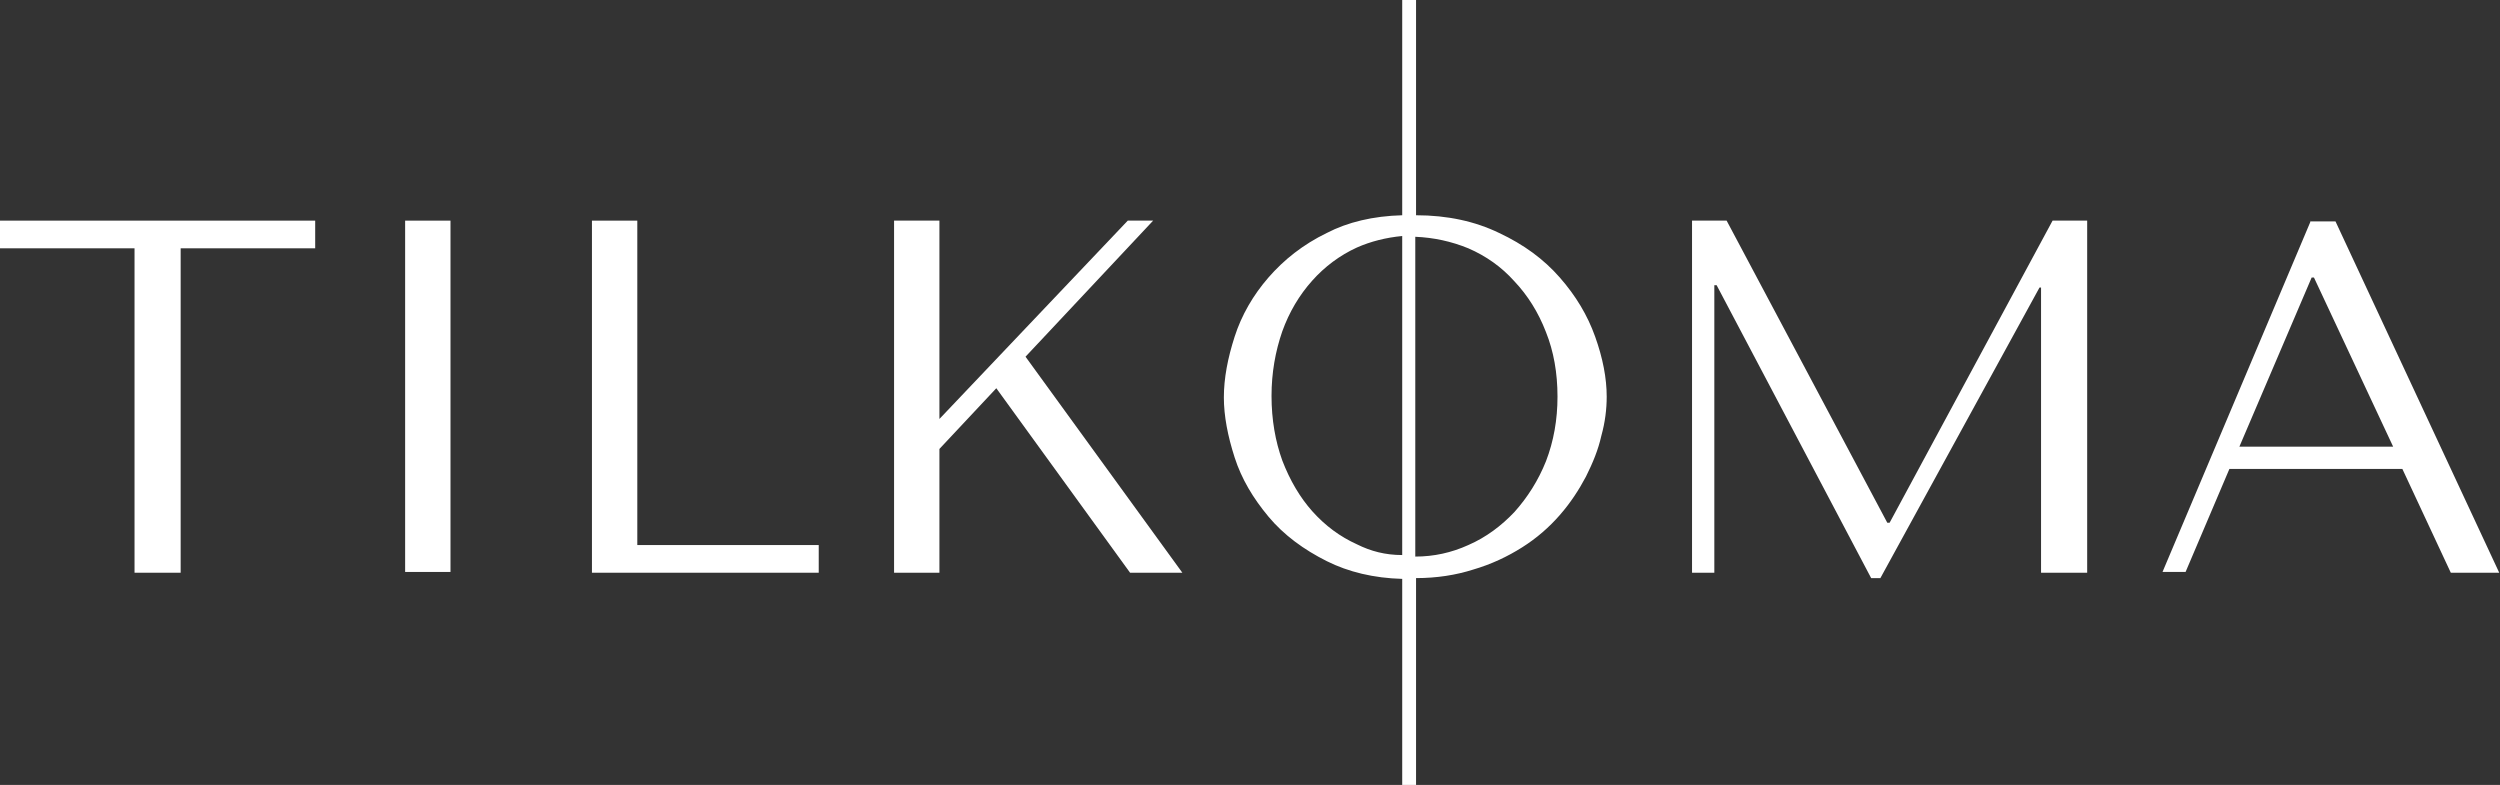
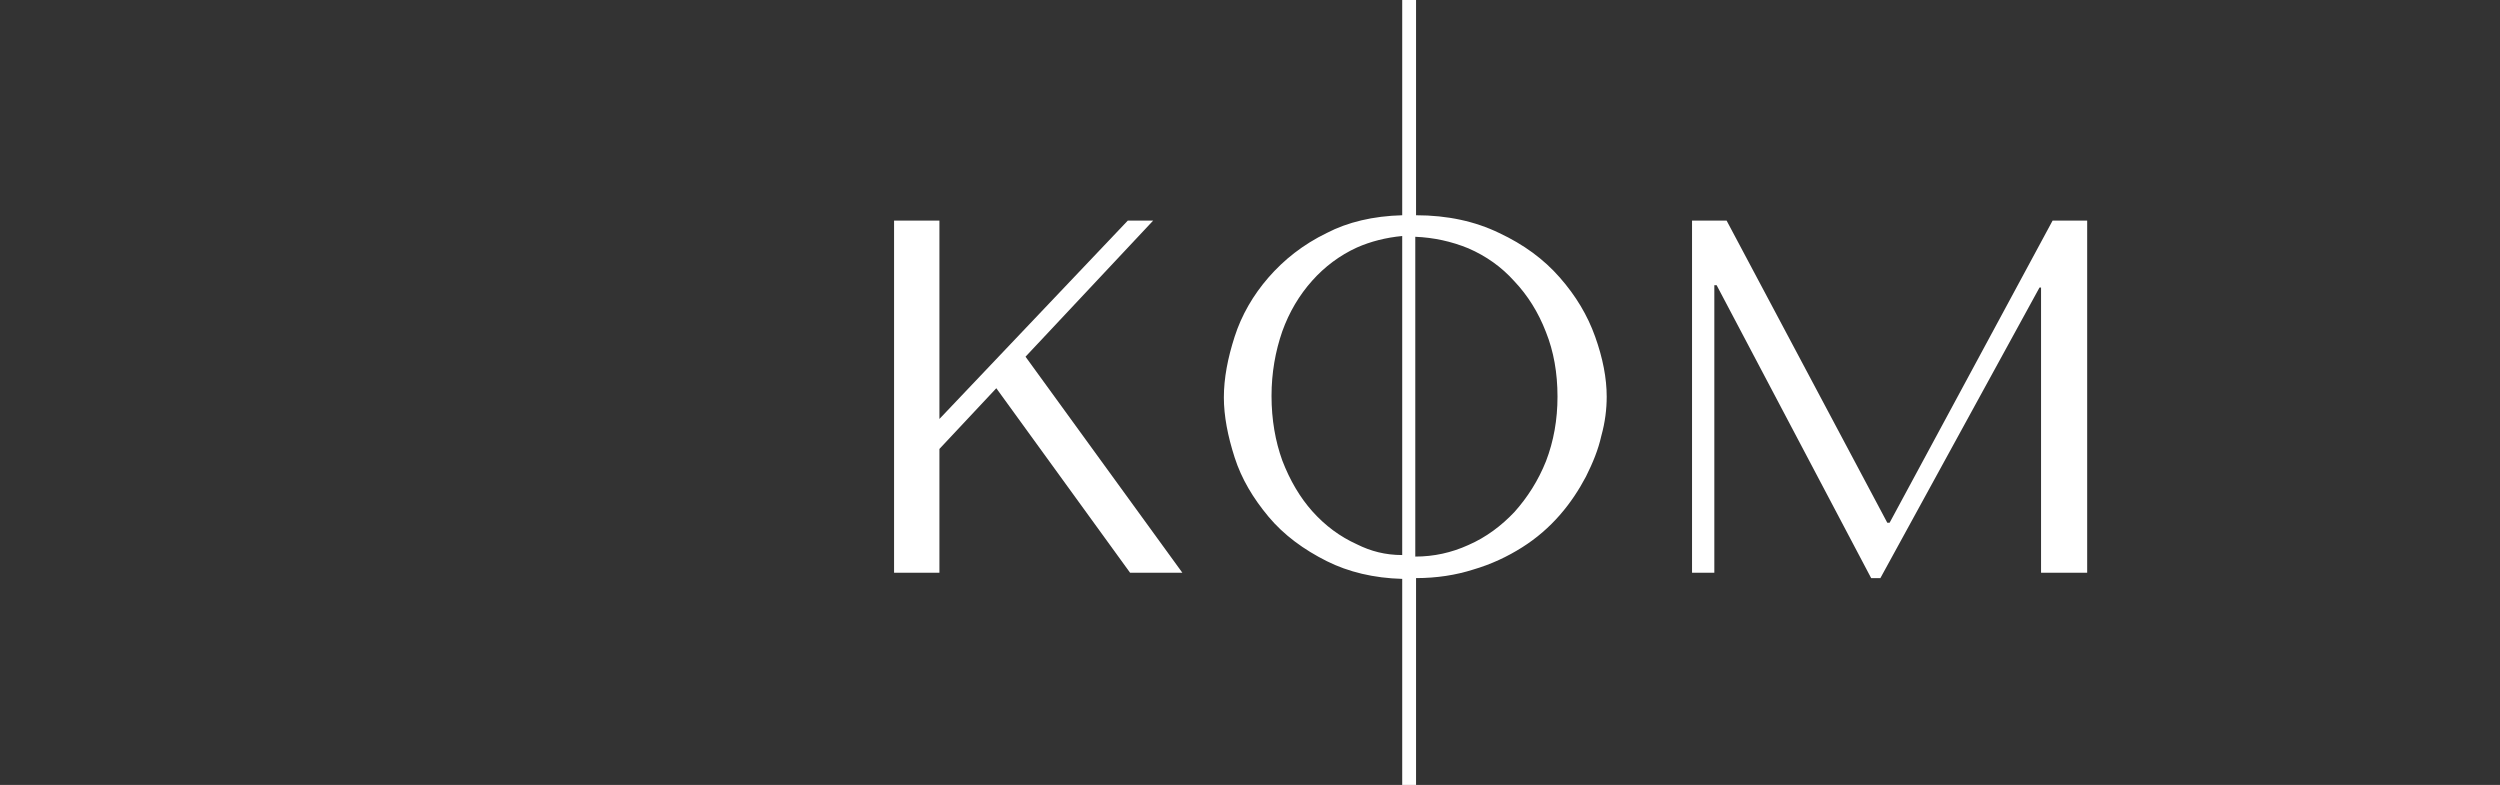
<svg xmlns="http://www.w3.org/2000/svg" version="1.1" id="Layer_1" x="0px" y="0px" viewBox="0 0 325.2 102.1" style="enable-background:new 0 0 325.2 102.1;" xml:space="preserve">
  <rect x="0" y="0" width="325.2" height="102.1" fill="#333333" stroke="none" />
  <style type="text/css">
	.st0{fill:#FFFFFF;}
</style>
-   <polygon class="st0" points="0,32.3 17.5,32.3 17.5,74.5 23.5,74.5 23.5,32.3 41,32.3 41,28.7 0,28.7 " />
-   <rect x="52.7" y="28.7" class="st0" width="5.9" height="45.7" />
-   <polygon class="st0" points="82.9,28.7 77,28.7 77,74.5 106.5,74.5 106.5,70.9 82.9,70.9 " />
  <polygon class="st0" points="150,28.7 146.7,28.7 122.2,54.5 122.2,28.7 116.3,28.7 116.3,74.5 122.2,74.5 122.2,58.4 129.6,50.5   147,74.5 153.8,74.5 133.4,46.4 " />
  <path class="st0" d="M201.1,60c-1,2.5-2.4,4.7-4.1,6.6c-1.7,1.8-3.7,3.3-6,4.3c-2.2,1-4.5,1.5-6.9,1.5V30.8c2.4,0.1,4.7,0.6,6.9,1.5  c2.3,1,4.3,2.4,6,4.3c1.7,1.8,3.1,4,4.1,6.6c1,2.5,1.5,5.3,1.5,8.4C202.6,54.6,202.1,57.4,201.1,60 M176.5,70.8  c-2.2-1-4.1-2.4-5.8-4.3c-1.6-1.8-2.9-4-3.9-6.6c-0.9-2.5-1.4-5.3-1.4-8.4c0-3,0.5-5.8,1.4-8.4c0.9-2.5,2.2-4.7,3.9-6.6  c1.6-1.8,3.6-3.3,5.8-4.3c1.8-0.8,3.8-1.3,5.9-1.5v41.5C180.2,72.2,178.3,71.7,176.5,70.8 M202.9,36.1c-2.1-2.4-4.7-4.3-7.9-5.8  c-3.1-1.5-6.7-2.3-10.8-2.3V0h-1.8v28c-3.8,0.1-7.1,0.9-9.8,2.3c-3.1,1.5-5.6,3.5-7.6,5.8c-2,2.3-3.5,4.9-4.4,7.7  c-0.9,2.8-1.4,5.4-1.4,7.9c0,2.4,0.5,5,1.4,7.8c0.9,2.8,2.4,5.3,4.4,7.7c2,2.4,4.6,4.3,7.6,5.8c2.8,1.4,6.1,2.2,9.8,2.3v26.8h1.8  V75.2c2.7,0,5.2-0.4,7.4-1.1c2.4-0.7,4.5-1.7,6.4-2.9c1.9-1.2,3.5-2.6,4.9-4.2c1.4-1.6,2.5-3.3,3.4-5c0.9-1.8,1.6-3.5,2-5.3  c0.5-1.8,0.7-3.5,0.7-5.1c0-2.4-0.5-5-1.5-7.8C206.5,41,205,38.5,202.9,36.1" />
  <polygon class="st0" points="271.5,74.5 271.5,28.7 267,28.7 245.8,68 245.5,68 224.6,28.7 220.1,28.7 220.1,74.5 223,74.5   223,37.1 223.3,37.1 243.4,75.2 244.6,75.2 265.3,37.4 265.5,37.4 265.5,74.5 " />
-   <path class="st0" d="M291.3,58.1l9.4-22h0.3l10.3,22H291.3z M300.6,28.7l-19.3,45.7h3L290,61h22.5l6.3,13.5h6.3l-21.3-45.7H300.6z" />
</svg>